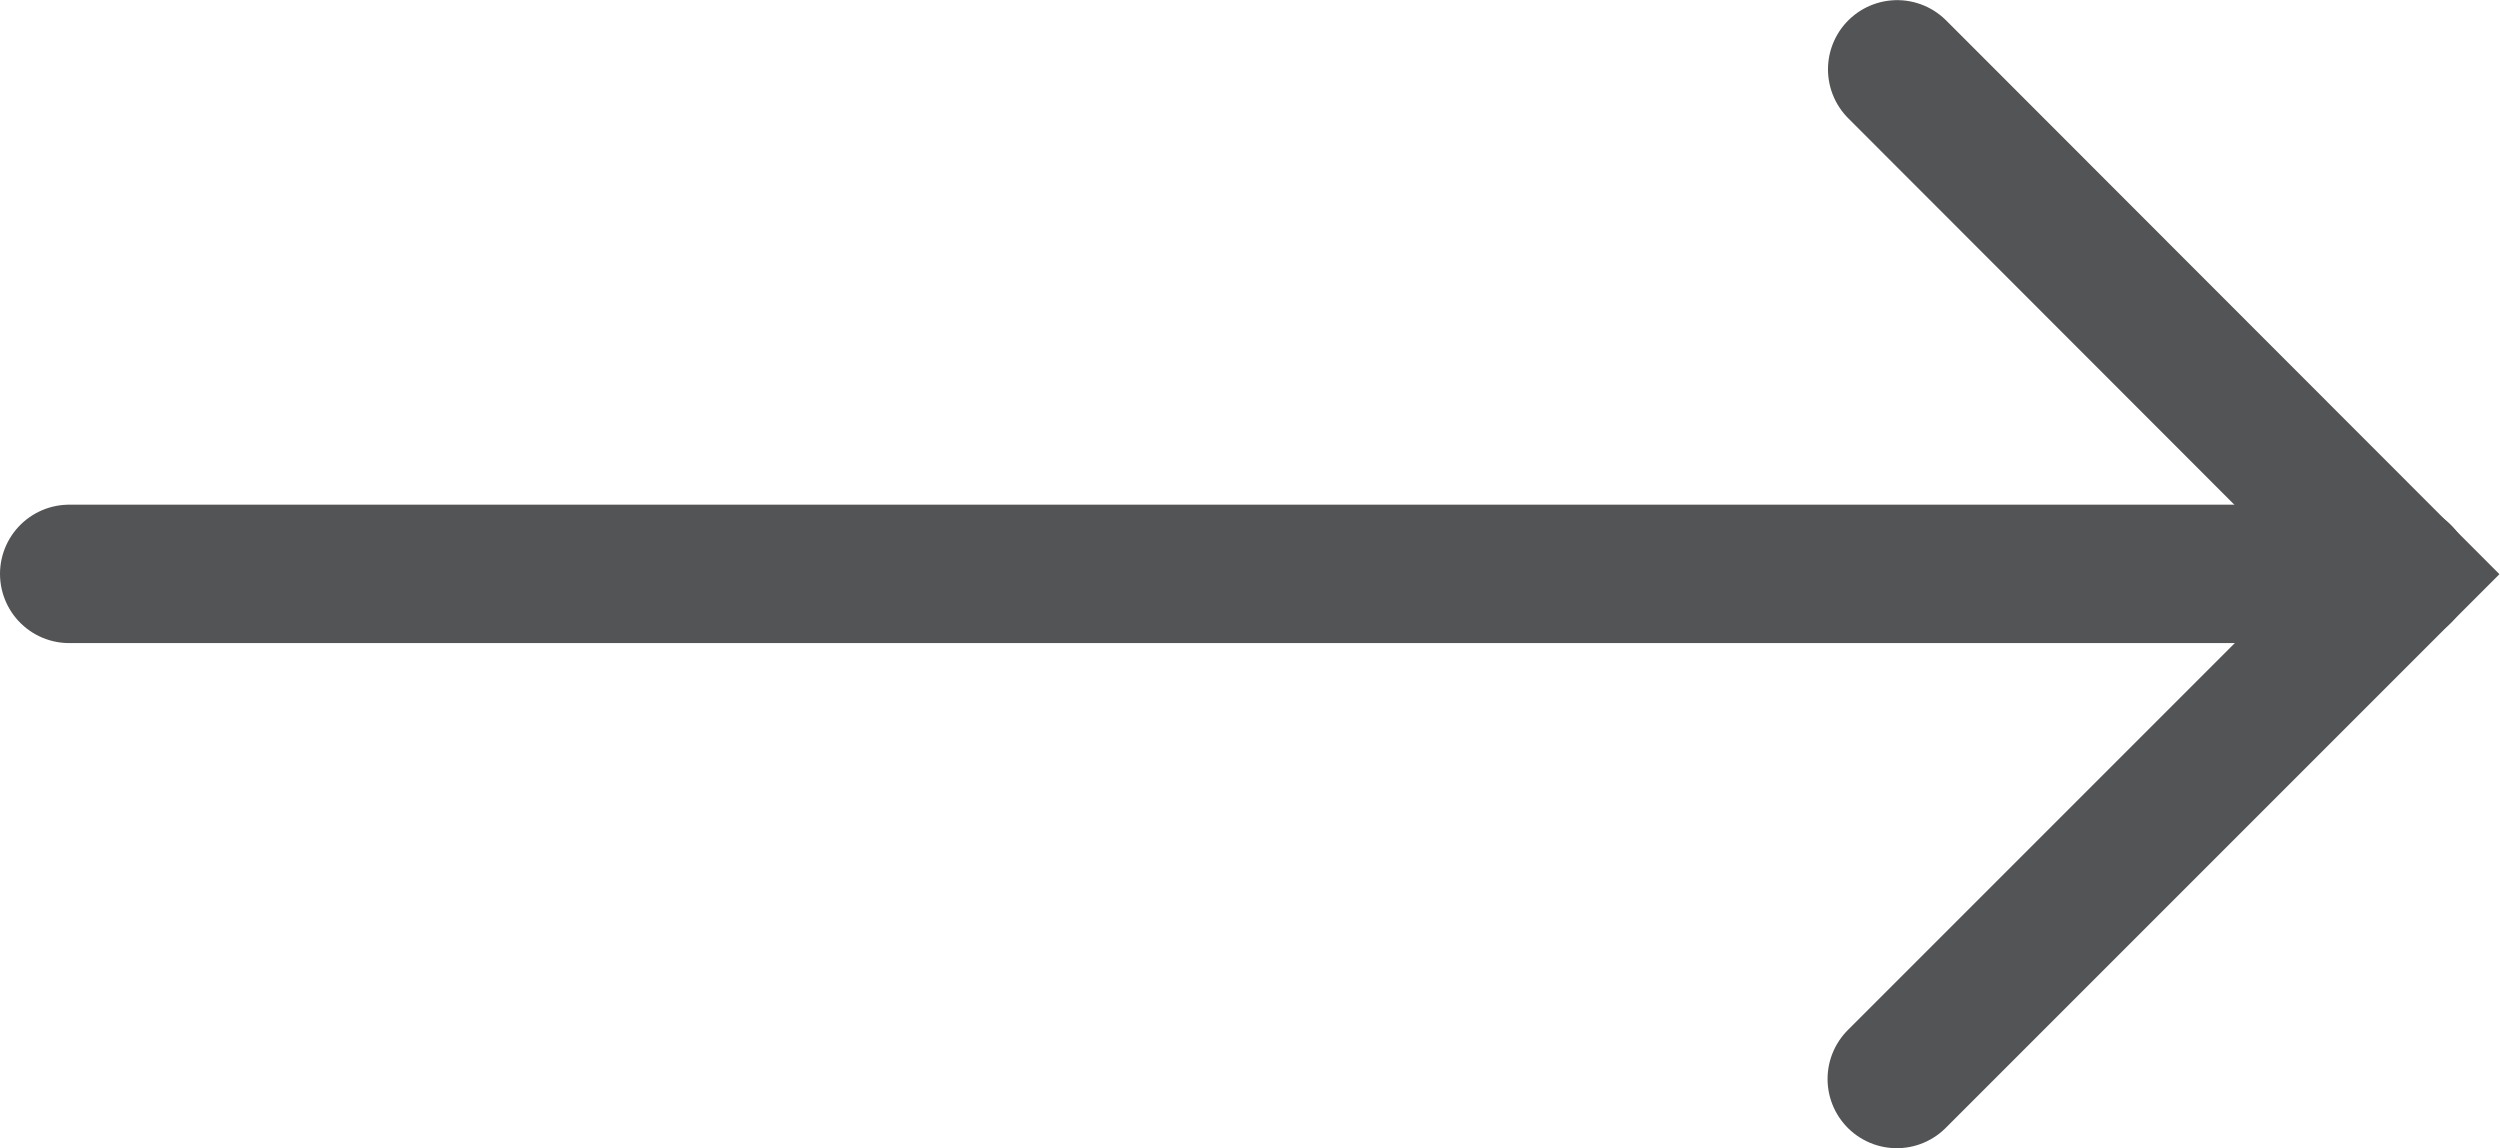
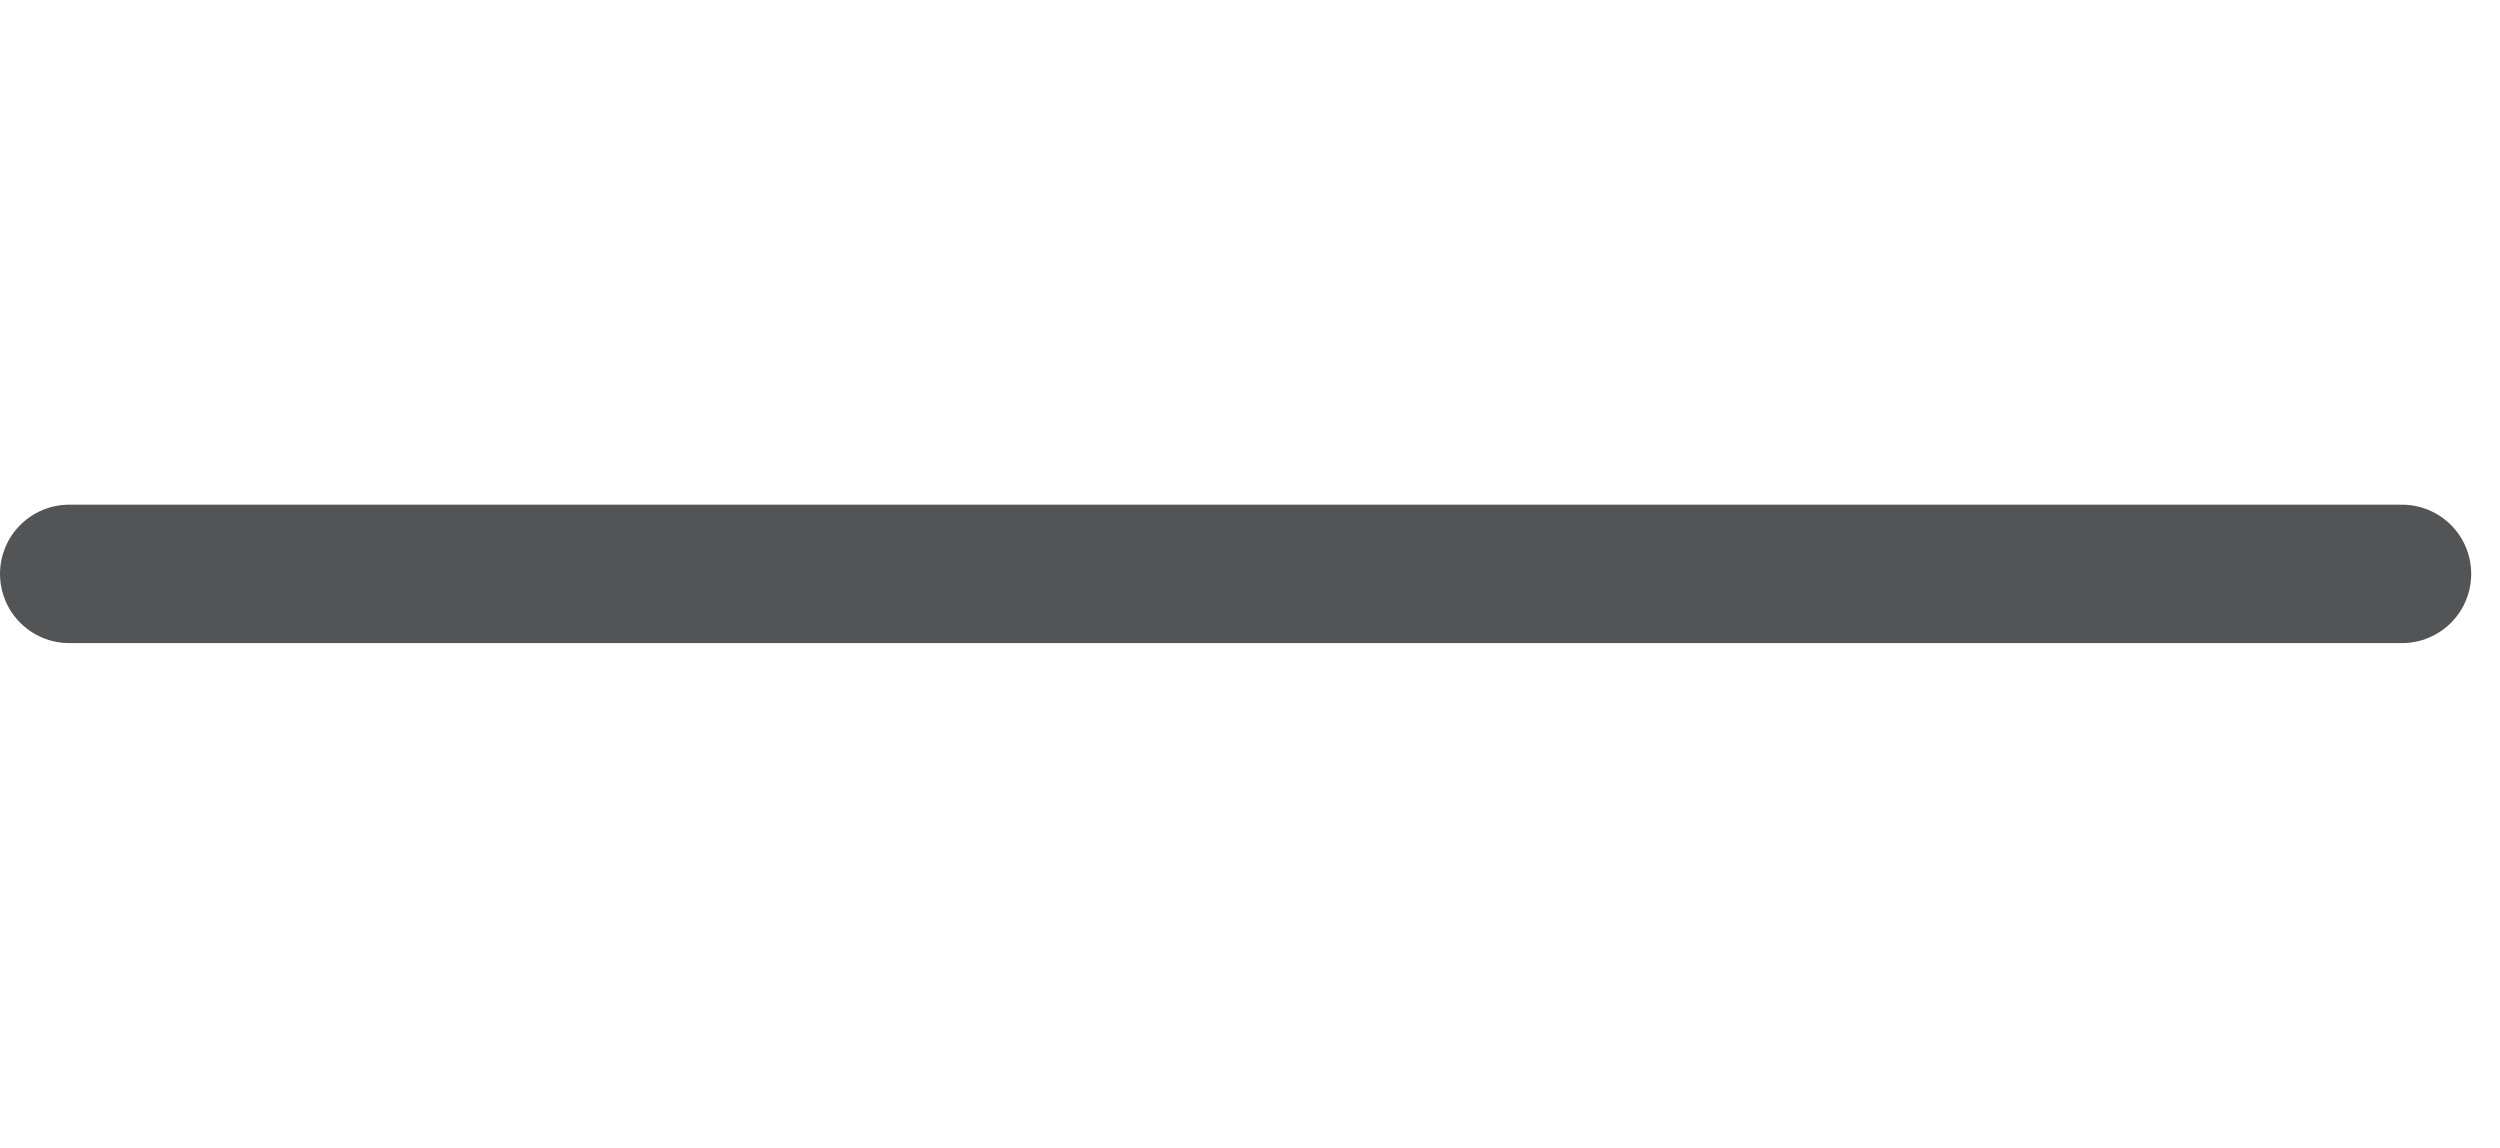
<svg xmlns="http://www.w3.org/2000/svg" viewBox="0 0 18.061 8.294">
  <defs>
    <style>
      .cls-1 {
        fill: none;
        stroke: #535456;
        stroke-linecap: round;
        stroke-miterlimit: 10;
      }
    </style>
  </defs>
  <g id="Group_16" data-name="Group 16" transform="translate(32.5 -3.647)">
    <line id="Line_1" data-name="Line 1" class="cls-1" x2="16.853" transform="translate(-32 7.793)" />
-     <path id="Path_21" data-name="Path 21" class="cls-1" d="M28.856,14.681,32.5,18.328l-3.647,3.647" transform="translate(-47.65 -10.533)" />
  </g>
</svg>